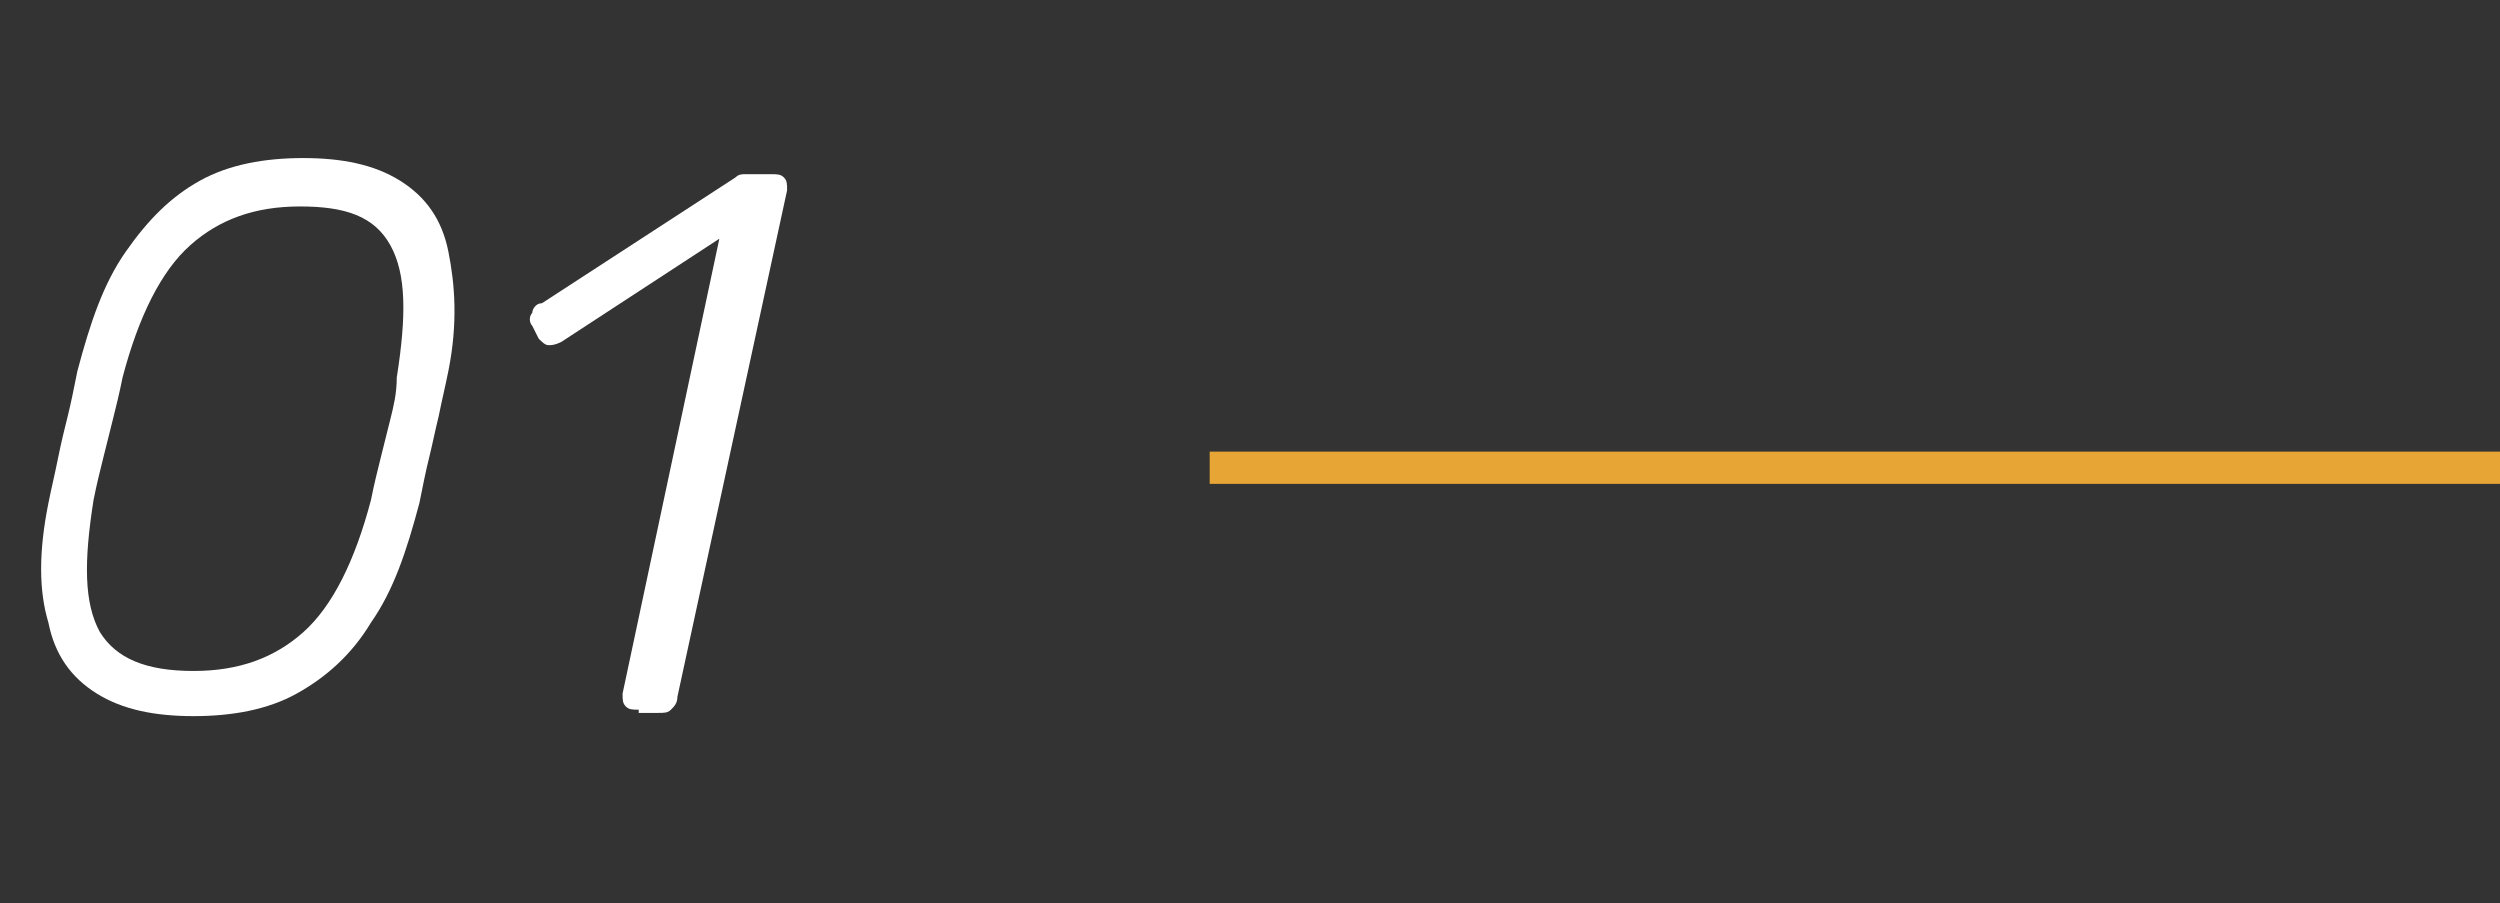
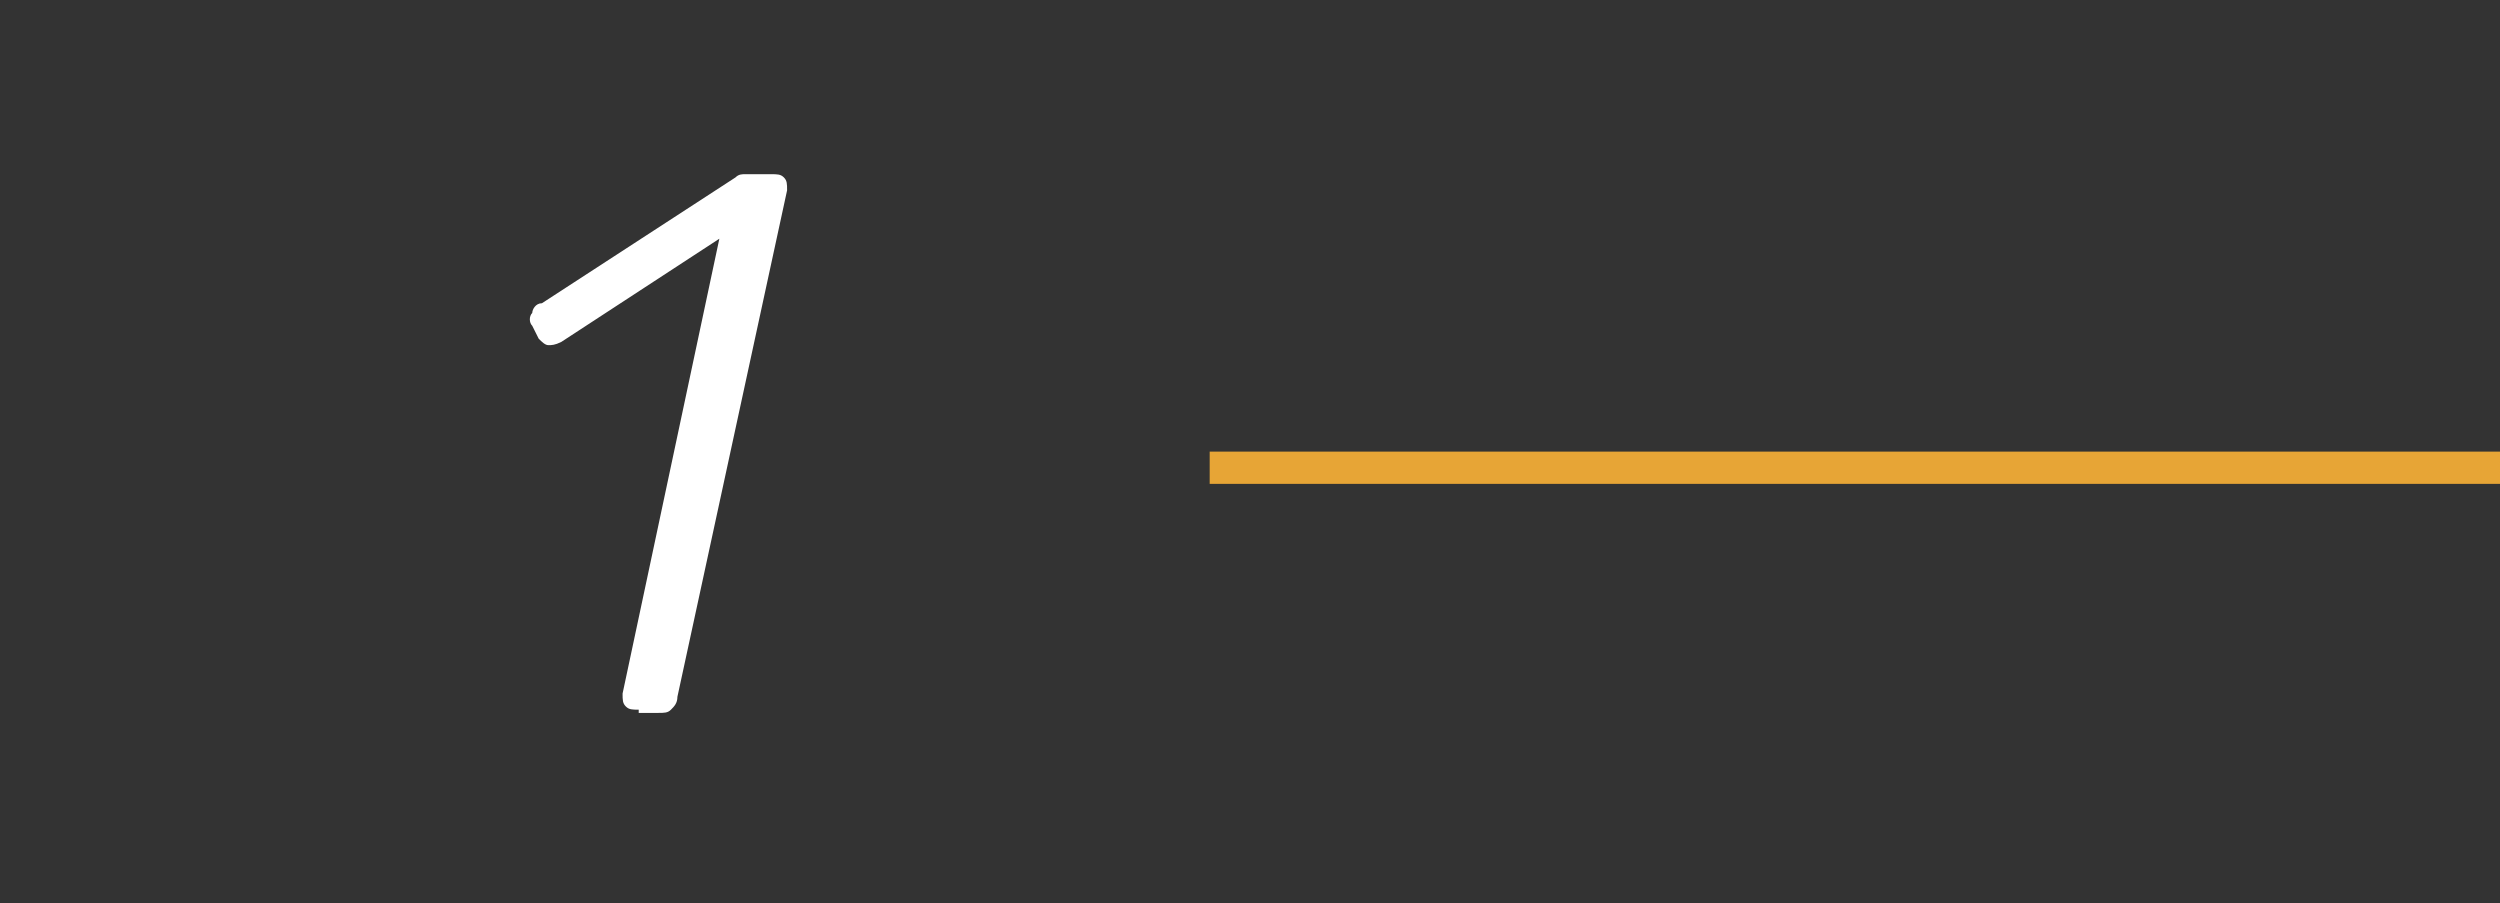
<svg xmlns="http://www.w3.org/2000/svg" version="1.1" id="Capa_1" x="0px" y="0px" viewBox="0 0 77.5 28" style="enable-background:new 0 0 77.5 28;" xml:space="preserve">
  <rect x="0" y="0" width="77.5" height="28" fill="#333333" stroke="none" />
  <style type="text/css">
	.st0{enable-background:new    ;}
	.st1{fill:#FFFFFF;}
	.st2{fill:#E7A536;}
</style>
  <g id="Grupo_573" transform="translate(-42 -1156)">
    <g class="st0">
-       <path class="st1" d="M48,1178.2c-1.2,0-2.2-0.2-3-0.7s-1.3-1.2-1.5-2.2c-0.3-1-0.3-2.2,0-3.7c0.1-0.5,0.2-0.9,0.3-1.4    s0.2-0.9,0.3-1.3c0.1-0.4,0.2-0.9,0.3-1.4c0.4-1.5,0.8-2.7,1.5-3.7s1.4-1.7,2.3-2.2c0.9-0.5,2-0.7,3.2-0.7c1.2,0,2.2,0.2,3,0.7    c0.8,0.5,1.3,1.2,1.5,2.2s0.3,2.2,0,3.7c-0.1,0.5-0.2,0.9-0.3,1.4c-0.1,0.4-0.2,0.9-0.3,1.3s-0.2,0.9-0.3,1.4    c-0.4,1.5-0.8,2.7-1.5,3.7c-0.6,1-1.4,1.7-2.3,2.2S49.2,1178.2,48,1178.2z M48,1176.8c1.4,0,2.5-0.4,3.4-1.2    c0.9-0.8,1.6-2.2,2.1-4.1c0.1-0.5,0.2-0.9,0.3-1.3c0.1-0.4,0.2-0.8,0.3-1.2c0.1-0.4,0.2-0.8,0.2-1.3c0.3-1.9,0.3-3.2-0.2-4.1    s-1.4-1.2-2.8-1.2c-1.4,0-2.5,0.4-3.4,1.2c-0.9,0.8-1.6,2.2-2.1,4.1c-0.1,0.5-0.2,0.9-0.3,1.3c-0.1,0.4-0.2,0.8-0.3,1.2    c-0.1,0.4-0.2,0.8-0.3,1.3c-0.3,1.9-0.3,3.2,0.2,4.1C45.6,1176.4,46.5,1176.8,48,1176.8z" />
      <path class="st1" d="M61.8,1178c-0.2,0-0.3,0-0.4-0.1c-0.1-0.1-0.1-0.2-0.1-0.4l3-14.1l-4.9,3.2c-0.2,0.1-0.3,0.1-0.4,0.1    s-0.2-0.1-0.3-0.2l-0.2-0.4c-0.1-0.1-0.1-0.3,0-0.4c0-0.1,0.1-0.3,0.3-0.3l6-3.9c0.1-0.1,0.2-0.1,0.3-0.1c0.1,0,0.2,0,0.3,0h0.5    c0.2,0,0.3,0,0.4,0.1c0.1,0.1,0.1,0.2,0.1,0.4l-3.4,15.7c0,0.2-0.1,0.3-0.2,0.4c-0.1,0.1-0.2,0.1-0.4,0.1H61.8z" />
    </g>
    <g id="Línea_1">
      <rect x="79.5" y="1170" class="st2" width="40" height="1" />
    </g>
  </g>
</svg>